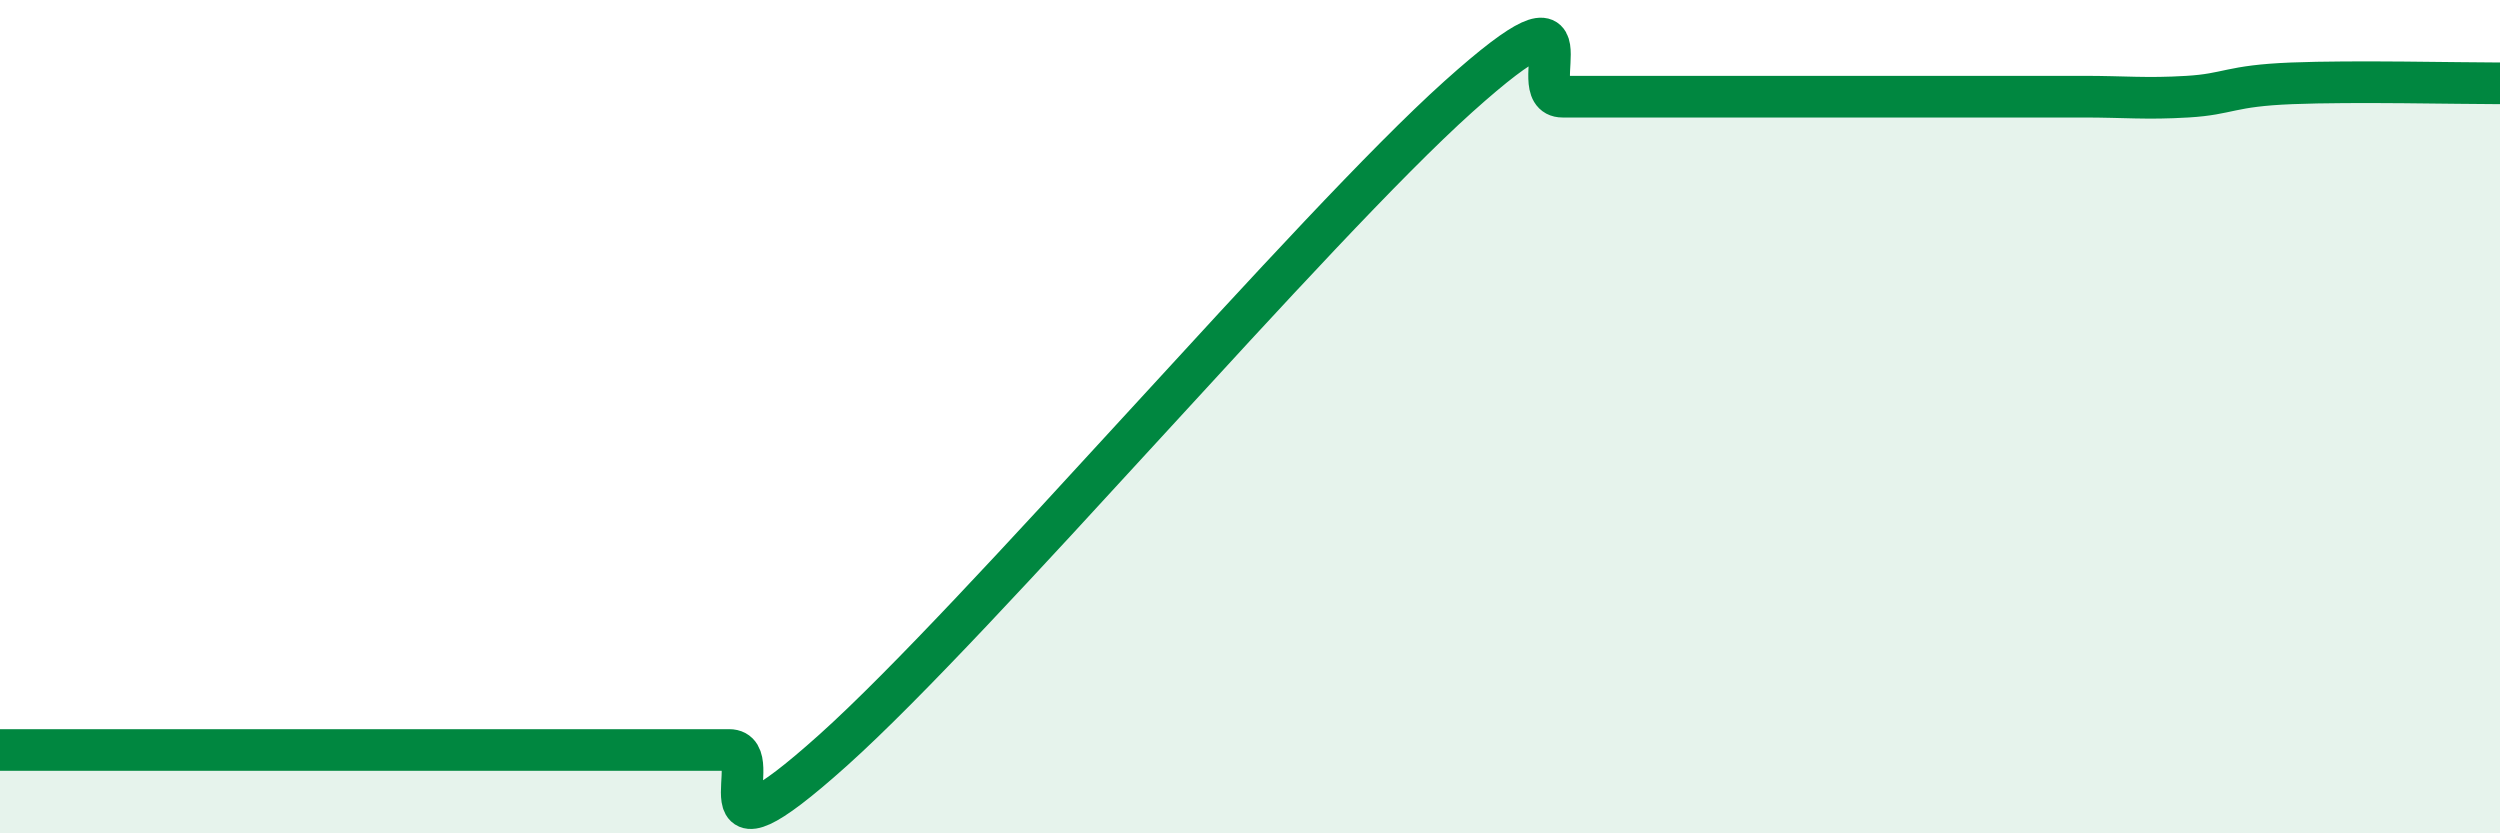
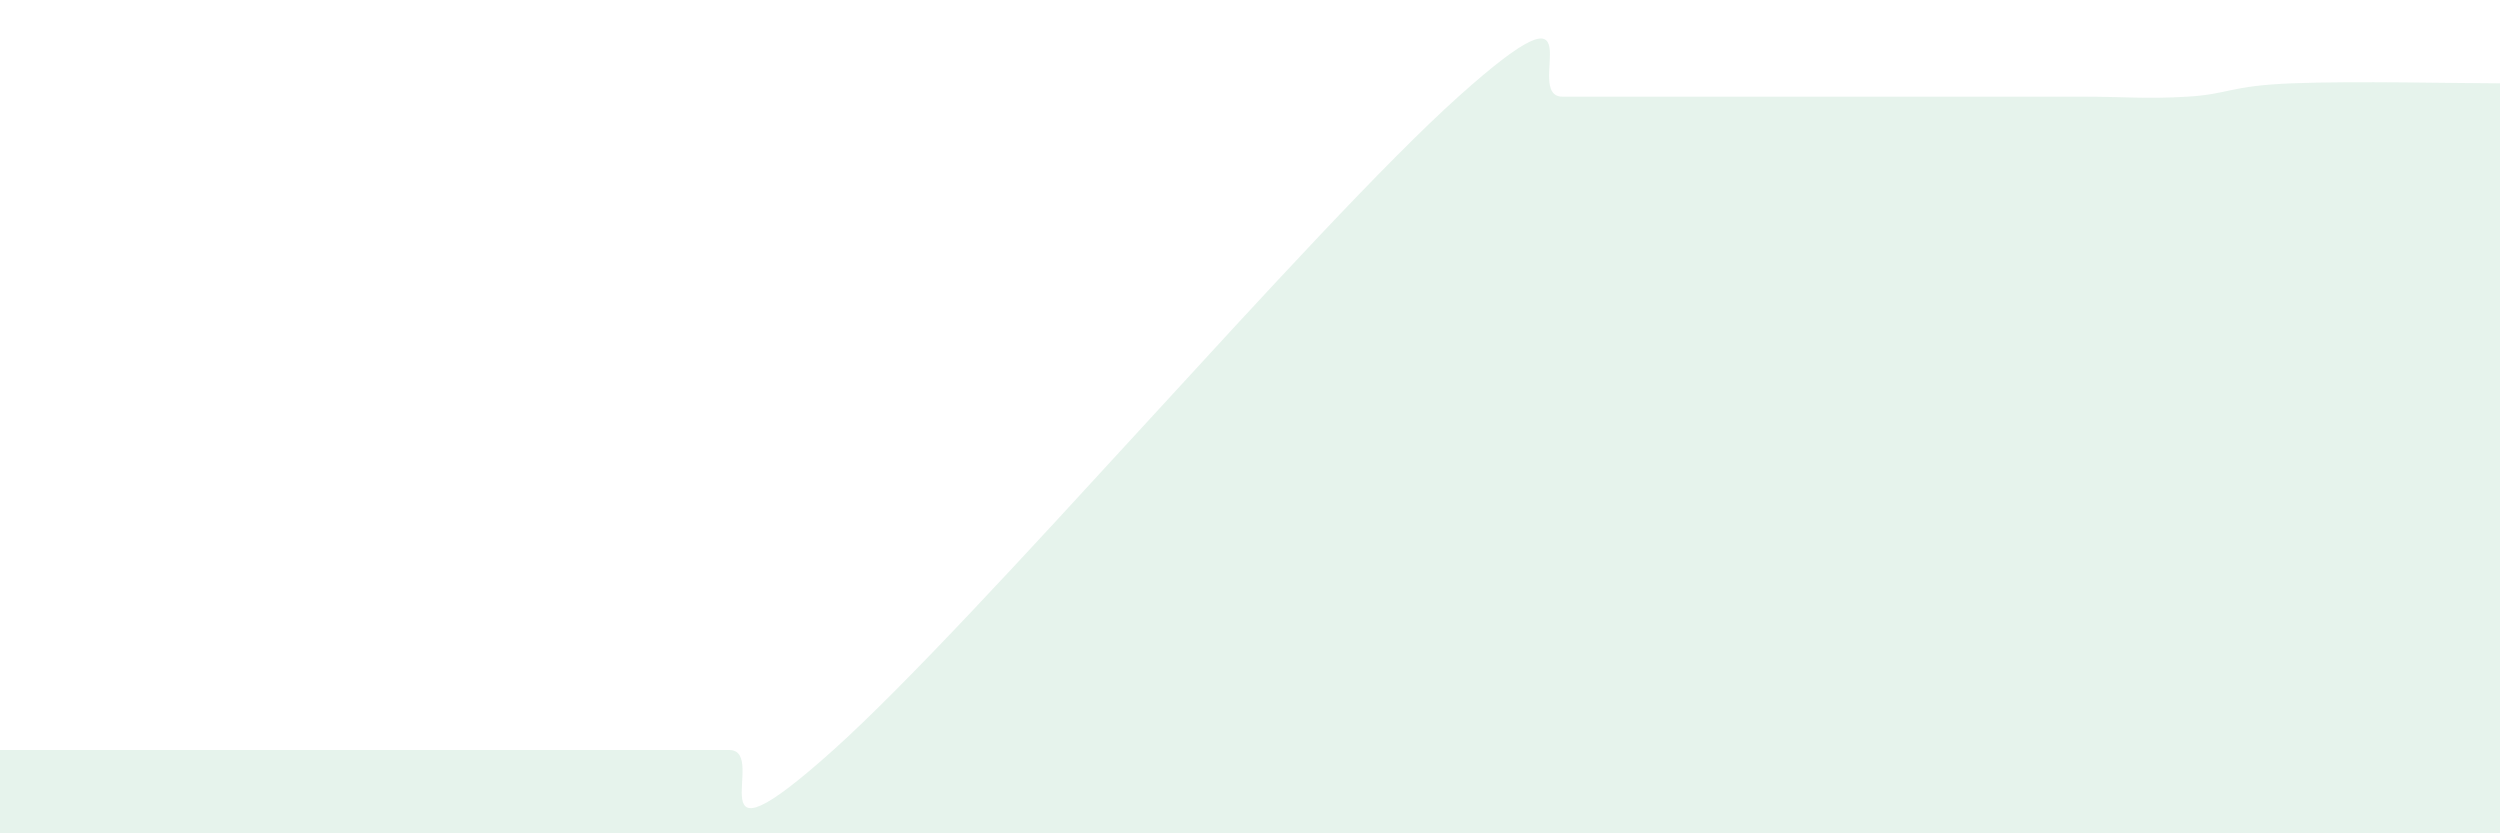
<svg xmlns="http://www.w3.org/2000/svg" width="60" height="20" viewBox="0 0 60 20">
  <path d="M 0,18 C 0.5,18 1.5,18 2.5,18 C 3.5,18 4,18 5,18 C 6,18 6.5,18 7.5,18 C 8.5,18 9,18 10,18 C 11,18 11.5,18 12.5,18 C 13.5,18 14,18 15,18 C 16,18 16.5,18 17.5,18 C 18.5,18 16.5,21.14 20,18 C 23.5,14.86 31.5,5.46 35,2.32 C 38.5,-0.82 36.5,2.32 37.5,2.32 C 38.5,2.32 39,2.32 40,2.32 C 41,2.32 41.5,2.32 42.5,2.32 C 43.5,2.32 44,2.32 45,2.32 C 46,2.32 46.5,2.32 47.5,2.32 C 48.5,2.32 49,2.32 50,2.32 C 51,2.32 51.5,2.38 52.5,2.32 C 53.5,2.26 53.5,2.06 55,2 C 56.5,1.94 59,2 60,2L60 20L0 20Z" fill="#008740" opacity="0.1" stroke-linecap="round" stroke-linejoin="round" />
-   <path d="M 0,18 C 0.5,18 1.5,18 2.5,18 C 3.5,18 4,18 5,18 C 6,18 6.5,18 7.5,18 C 8.5,18 9,18 10,18 C 11,18 11.5,18 12.5,18 C 13.5,18 14,18 15,18 C 16,18 16.5,18 17.5,18 C 18.5,18 16.5,21.14 20,18 C 23.5,14.86 31.5,5.46 35,2.32 C 38.5,-0.82 36.5,2.32 37.5,2.32 C 38.5,2.32 39,2.32 40,2.32 C 41,2.32 41.5,2.32 42.5,2.32 C 43.5,2.32 44,2.32 45,2.32 C 46,2.32 46.5,2.32 47.5,2.32 C 48.5,2.32 49,2.32 50,2.32 C 51,2.32 51.5,2.38 52.5,2.32 C 53.5,2.26 53.5,2.06 55,2 C 56.5,1.94 59,2 60,2" stroke="#008740" stroke-width="1" fill="none" stroke-linecap="round" stroke-linejoin="round" />
</svg>